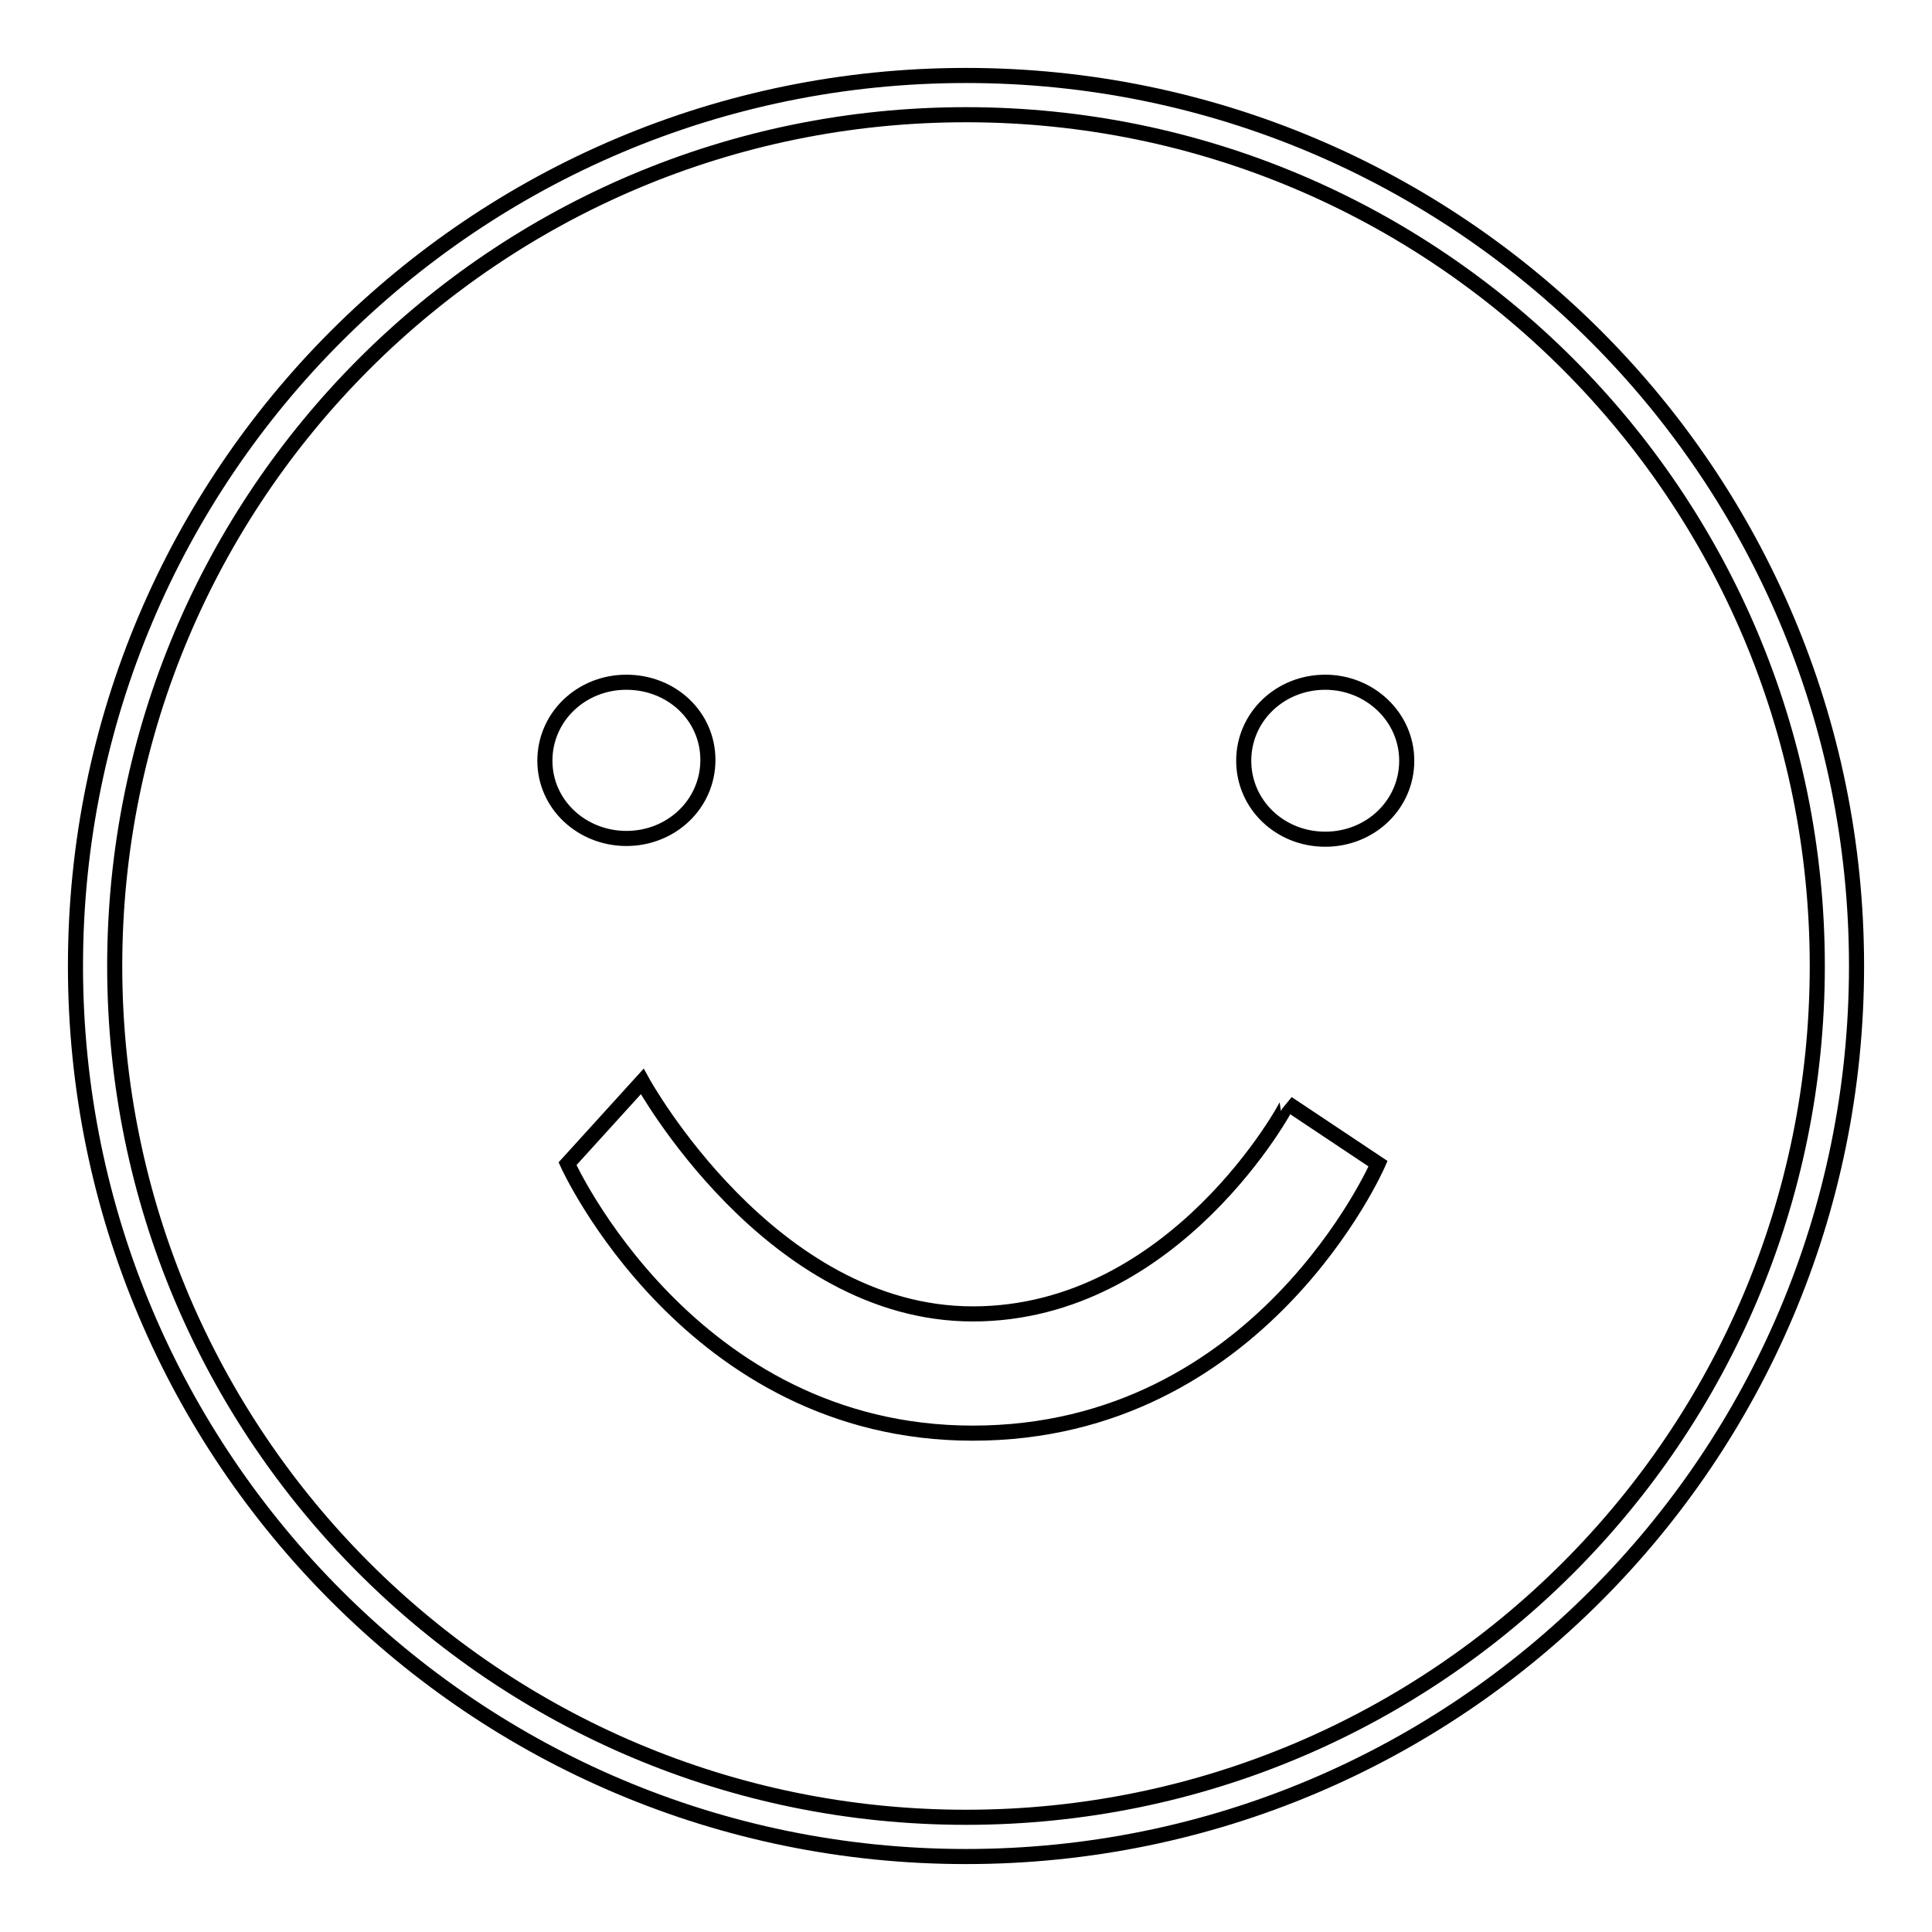
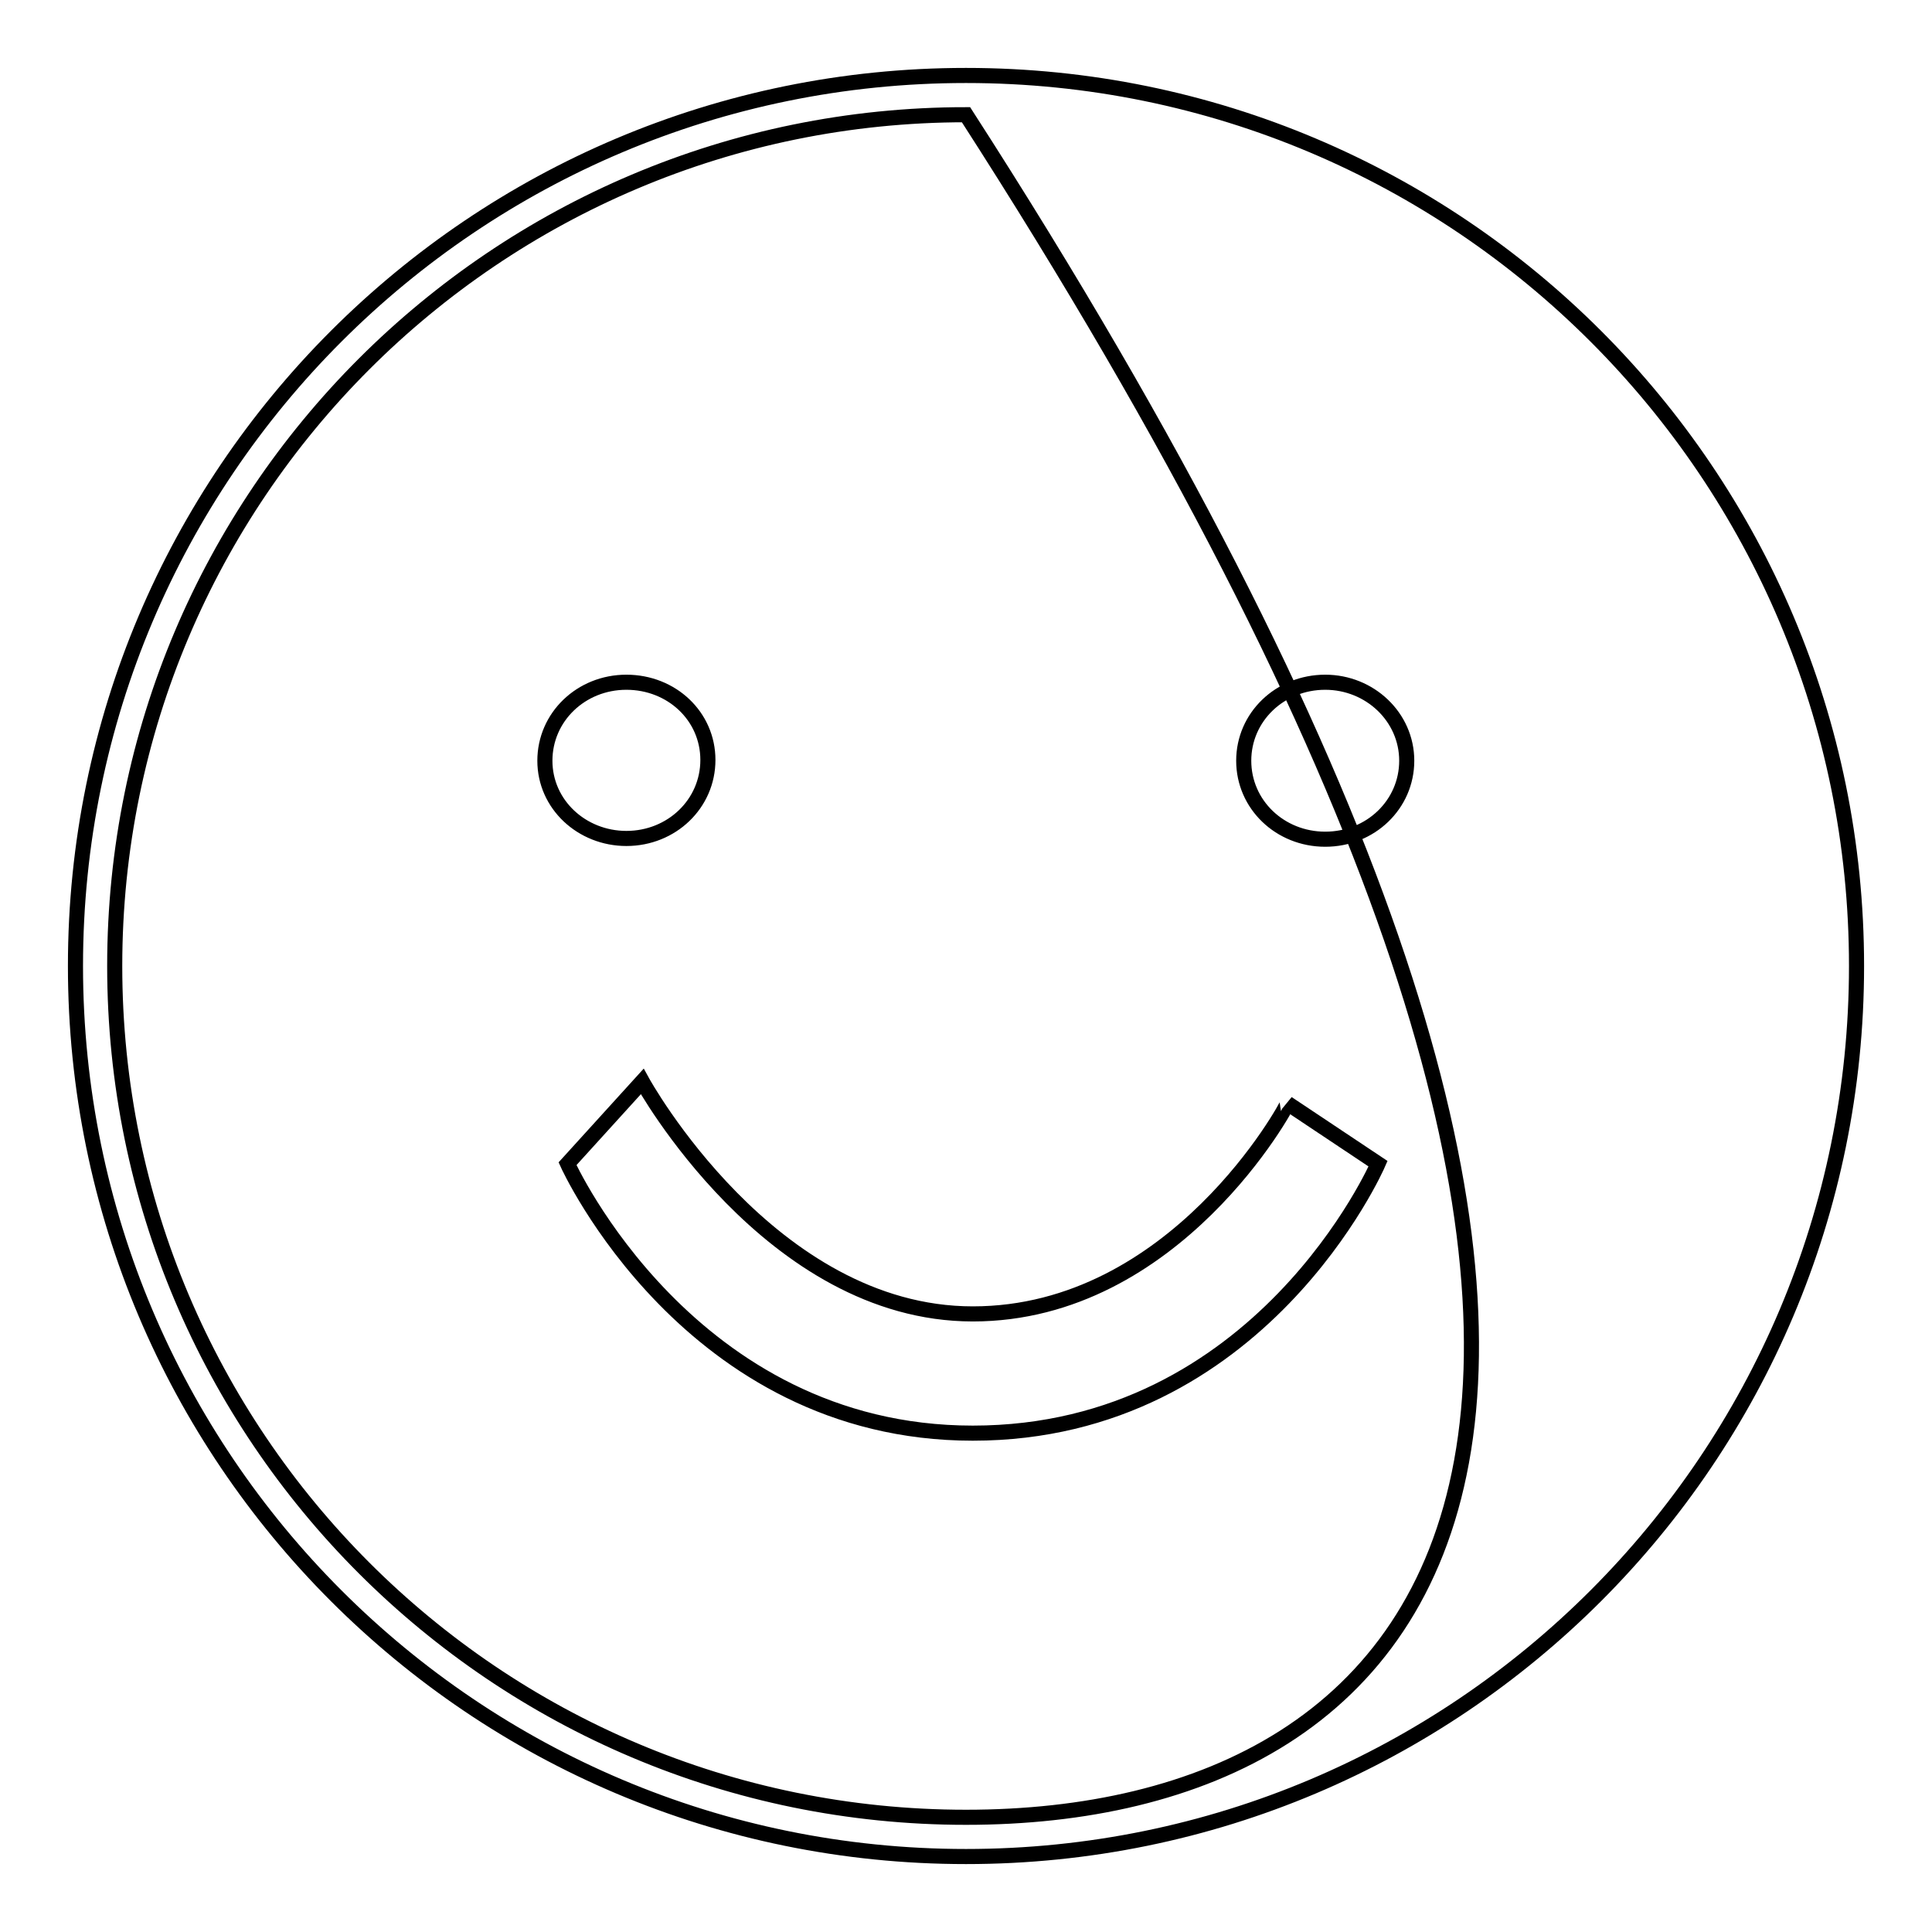
<svg xmlns="http://www.w3.org/2000/svg" version="1.1" x="0px" y="0px" viewBox="0 0 256 256" enable-background="new 0 0 256 256" xml:space="preserve">
  <g>
    <g>
-       <path stroke-width="2" fill-opacity="0" stroke="#000000" d="M128.9,174.1c-26.9,0-43.8-30.8-43.8-30.8l-9.9,10.9c0,0,16.1,35.7,53.7,35.7c38.2,0,53.7-35.7,53.7-35.7l-12-8C170.7,146.3,155.8,174.1,128.9,174.1z M83,111.1c6,0,10.8-4.6,10.8-10.4S89,90.4,83,90.4c-6,0-10.8,4.6-10.8,10.4S77.1,111.1,83,111.1z M128,10C62.8,10,10,62.8,10,128c0,65.2,52.8,118,118,118c65.2,0,118-52.8,118-118C246,62.8,193.2,10,128,10z M128,240.8c-62.3,0-112.8-50.5-112.8-112.8C15.2,65.7,65.7,15.2,128,15.2c62.3,0,112.8,50.5,112.8,112.8C240.8,190.3,190.3,240.8,128,240.8z M175.6,90.4c-6,0-10.8,4.6-10.8,10.4s4.8,10.4,10.8,10.4c6,0,10.8-4.6,10.8-10.4S181.5,90.4,175.6,90.4z" />
+       <path stroke-width="2" fill-opacity="0" stroke="#000000" d="M128.9,174.1c-26.9,0-43.8-30.8-43.8-30.8l-9.9,10.9c0,0,16.1,35.7,53.7,35.7c38.2,0,53.7-35.7,53.7-35.7l-12-8C170.7,146.3,155.8,174.1,128.9,174.1z M83,111.1c6,0,10.8-4.6,10.8-10.4S89,90.4,83,90.4c-6,0-10.8,4.6-10.8,10.4S77.1,111.1,83,111.1z M128,10C62.8,10,10,62.8,10,128c0,65.2,52.8,118,118,118c65.2,0,118-52.8,118-118C246,62.8,193.2,10,128,10z M128,240.8c-62.3,0-112.8-50.5-112.8-112.8C15.2,65.7,65.7,15.2,128,15.2C240.8,190.3,190.3,240.8,128,240.8z M175.6,90.4c-6,0-10.8,4.6-10.8,10.4s4.8,10.4,10.8,10.4c6,0,10.8-4.6,10.8-10.4S181.5,90.4,175.6,90.4z" />
    </g>
  </g>
</svg>